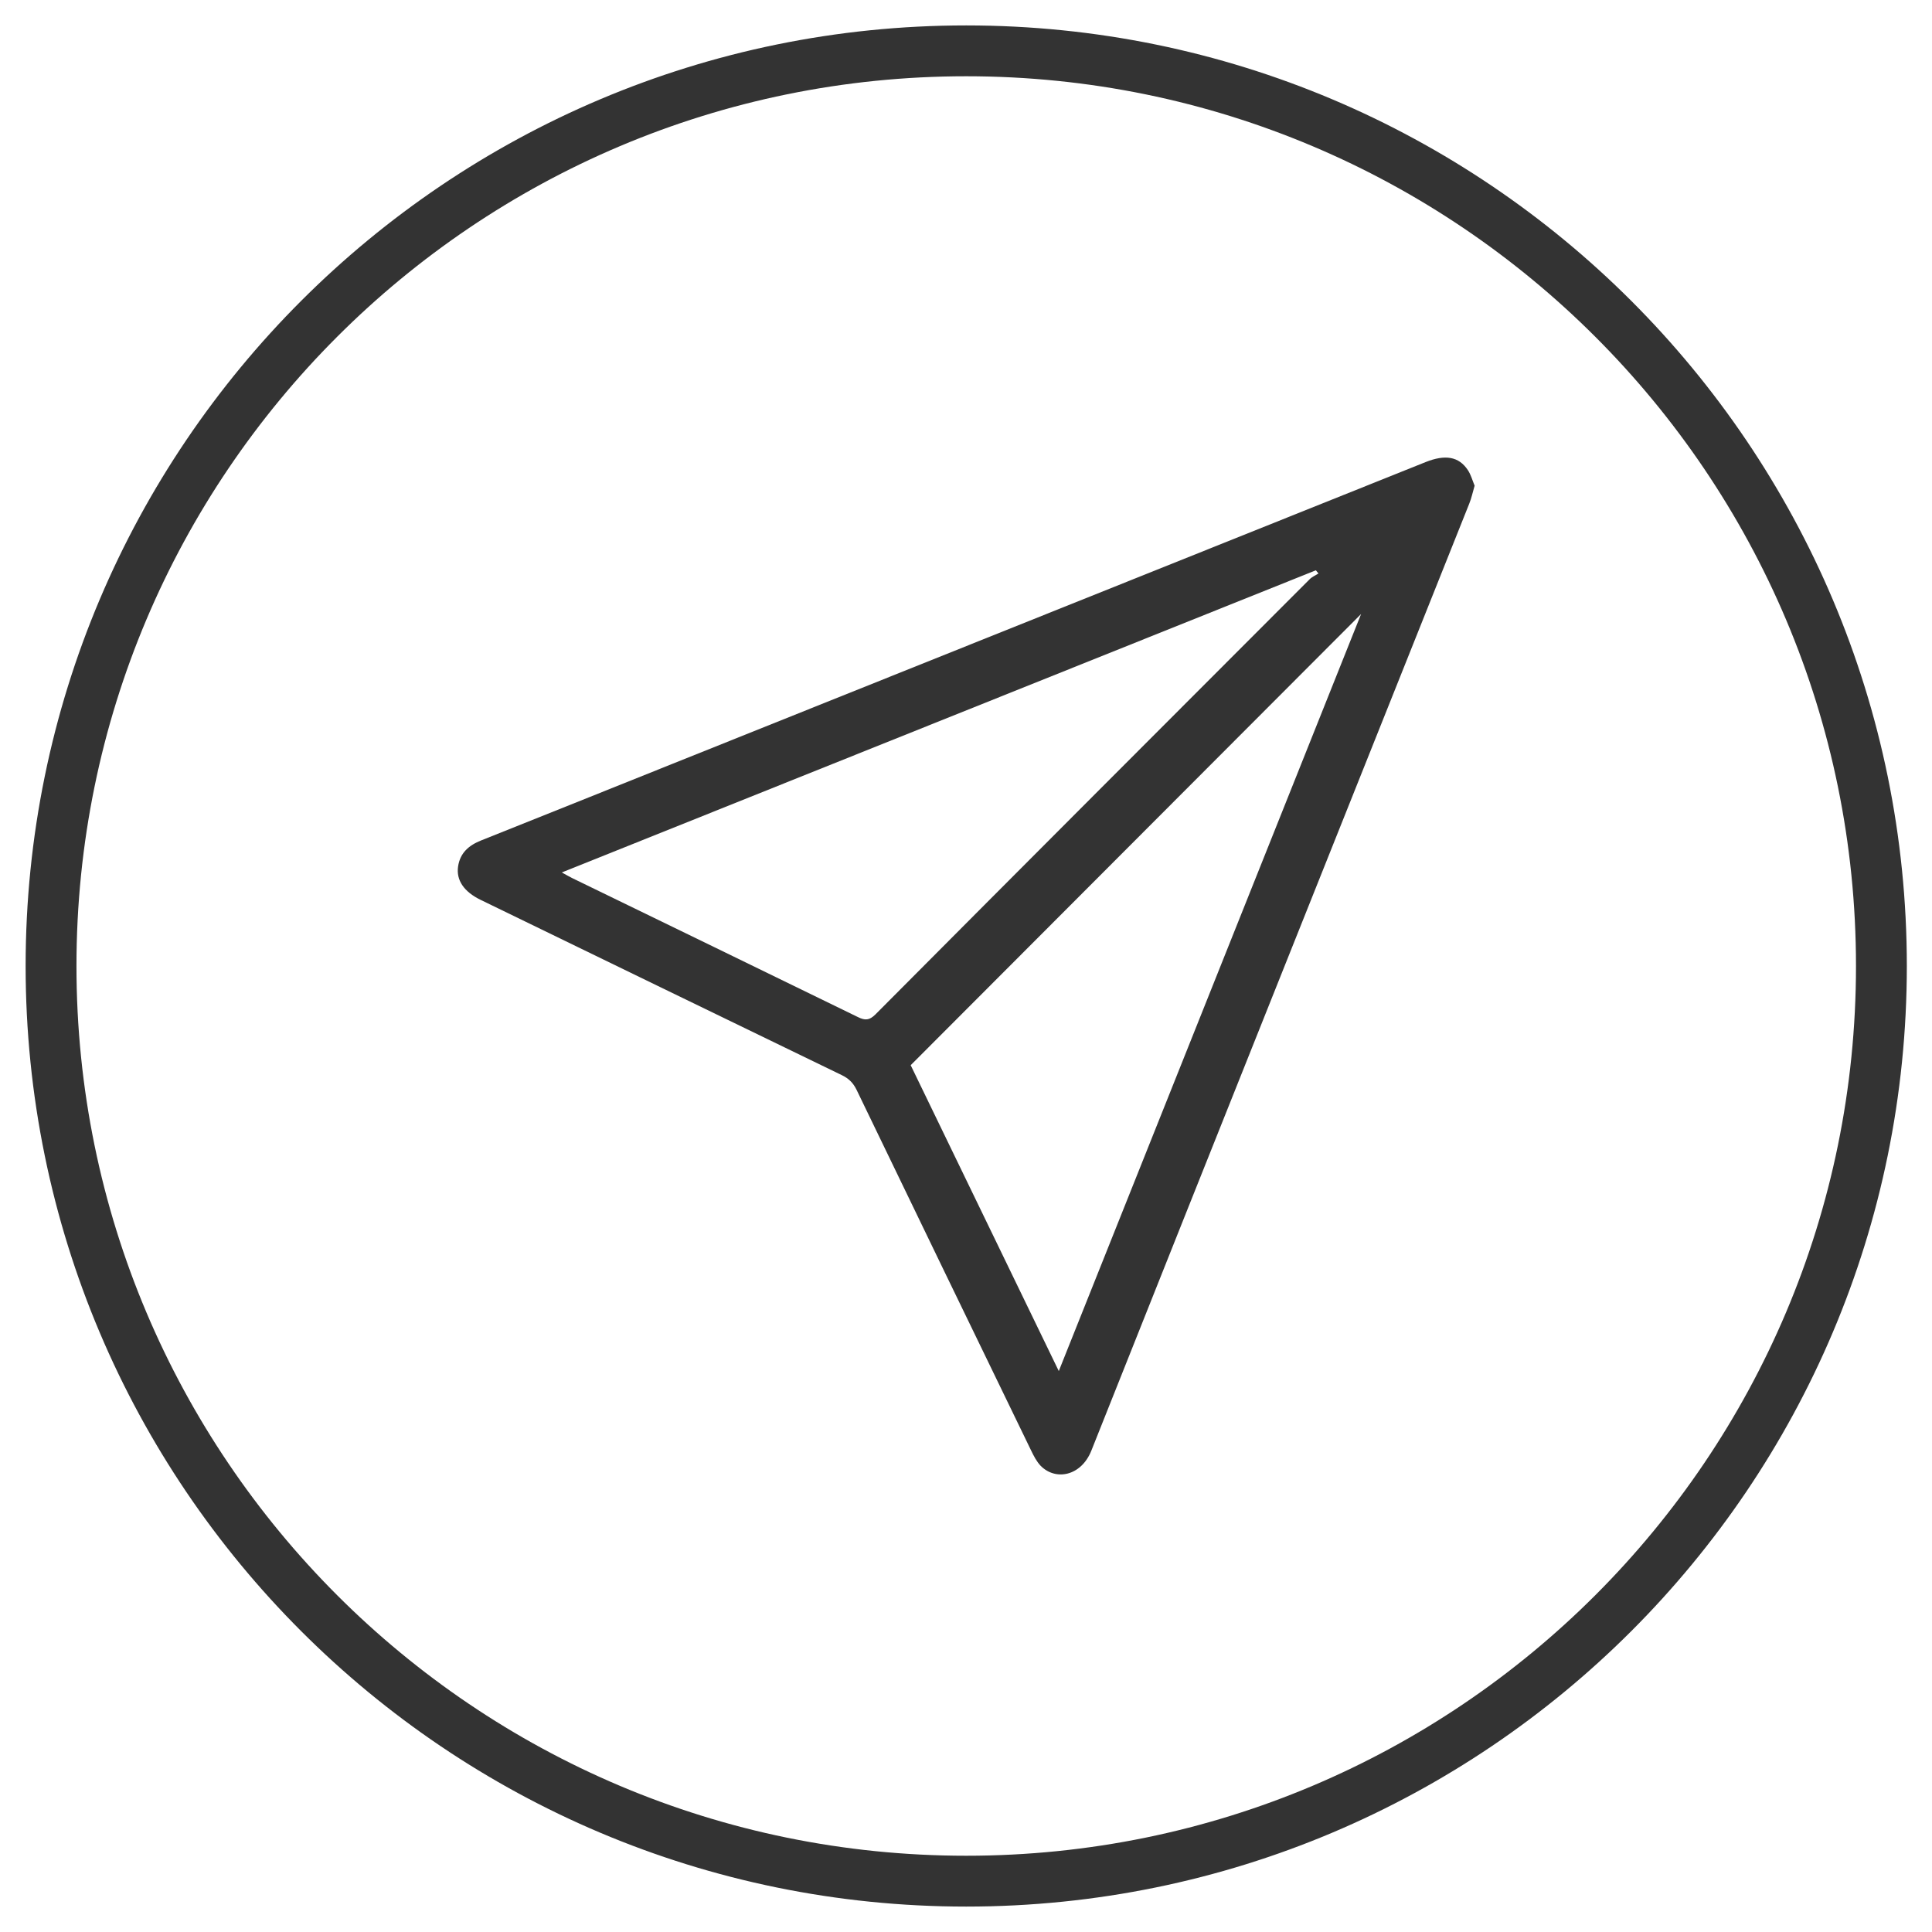
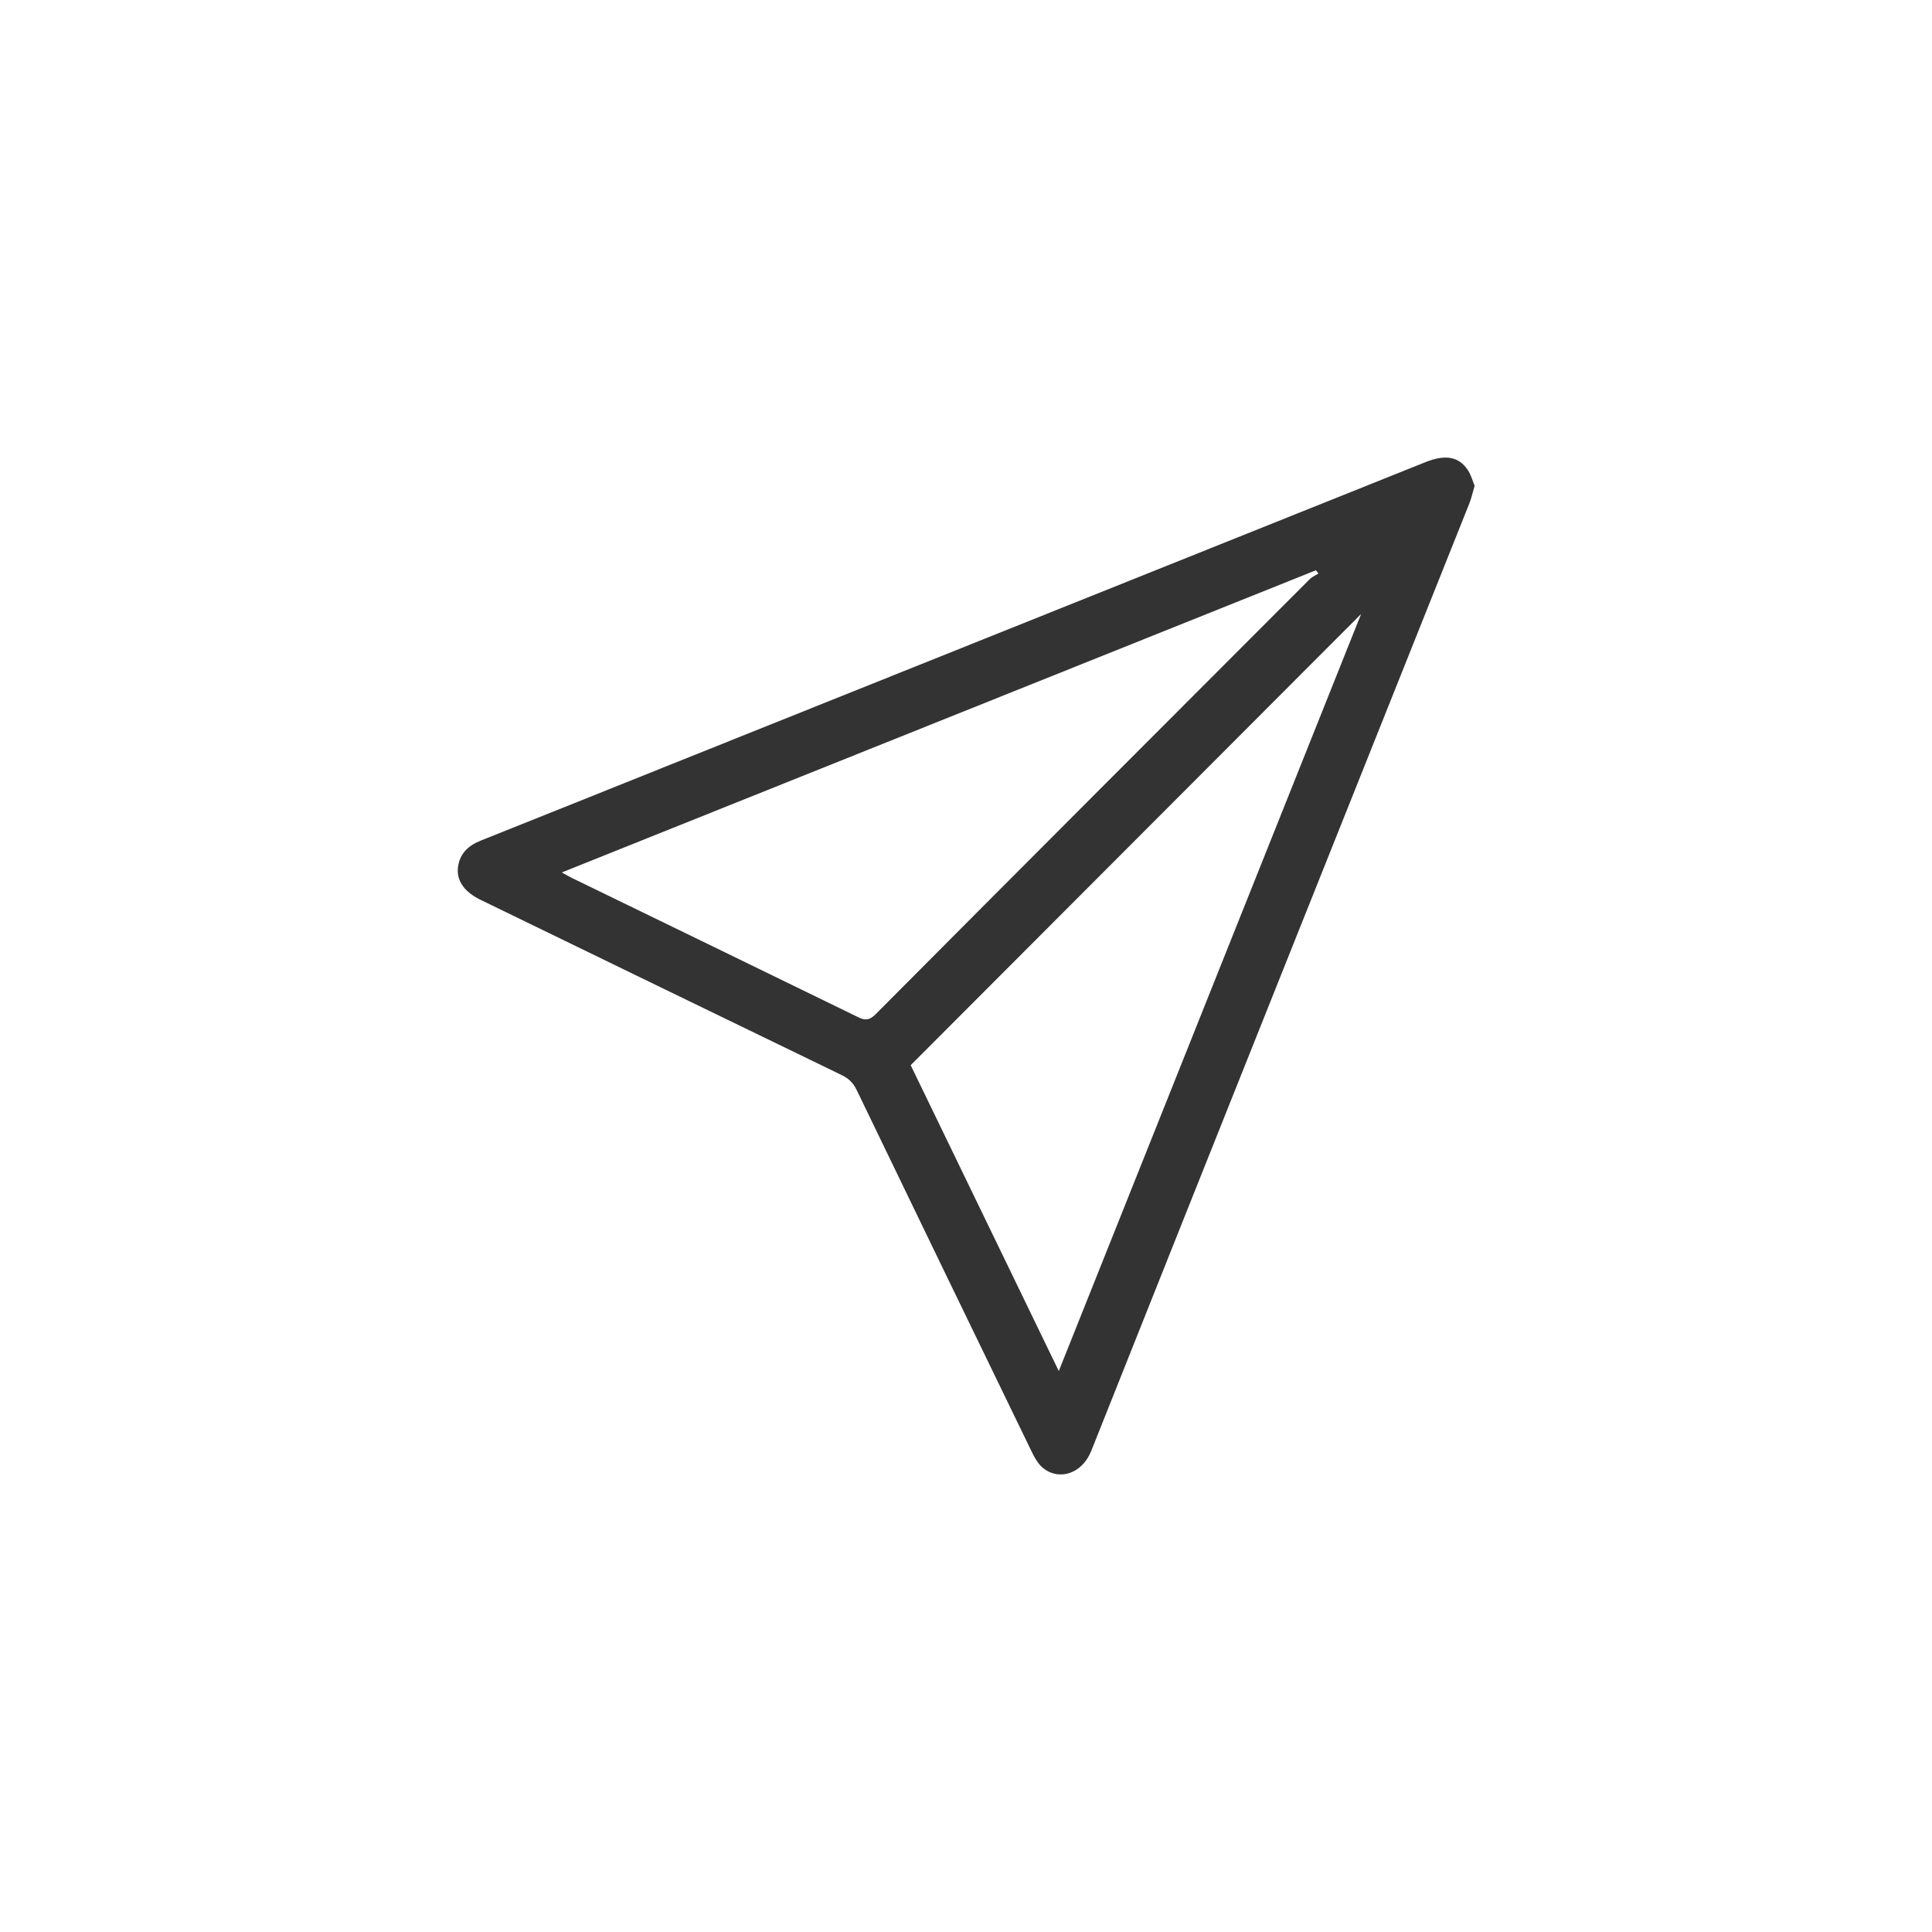
<svg xmlns="http://www.w3.org/2000/svg" width="38" height="38" viewBox="0 0 38 38" fill="none">
-   <path d="M19.004 37C28.946 37 37.005 28.941 37.005 19C37.005 9.059 28.946 1 19.004 1C9.063 1 1.004 9.059 1.004 19C1.004 28.941 9.063 37 19.004 37Z" stroke="#333333" stroke-miterlimit="10" />
  <path d="M29.004 9.553C28.965 9.685 28.942 9.8 28.898 9.907C26.42 16.114 23.938 22.32 21.466 28.531C21.265 29.036 20.759 29.131 20.465 28.827C20.387 28.744 20.332 28.635 20.281 28.53C19.135 26.167 17.989 23.802 16.848 21.436C16.781 21.298 16.693 21.212 16.556 21.146C14.188 20 11.822 18.85 9.455 17.7C9.125 17.54 8.97 17.312 9.01 17.042C9.05 16.773 9.223 16.626 9.464 16.53C10.719 16.03 11.972 15.526 13.225 15.024C18.162 13.045 23.099 11.067 28.036 9.09C28.425 8.934 28.692 8.978 28.87 9.245C28.932 9.338 28.962 9.453 29.004 9.553ZM11.05 17.16C11.138 17.207 11.191 17.24 11.246 17.267C13.122 18.179 14.999 19.089 16.873 20.004C17.013 20.073 17.098 20.072 17.218 19.953C20.06 17.096 22.909 14.246 25.757 11.395C25.805 11.346 25.874 11.317 25.933 11.28C25.916 11.259 25.899 11.238 25.881 11.217C20.948 13.193 16.015 15.17 11.05 17.16ZM17.912 20.951C18.87 22.931 19.836 24.927 20.825 26.967C22.817 21.979 24.791 17.037 26.771 12.077C23.809 15.044 20.866 17.991 17.912 20.951Z" fill="#333333" />
</svg>